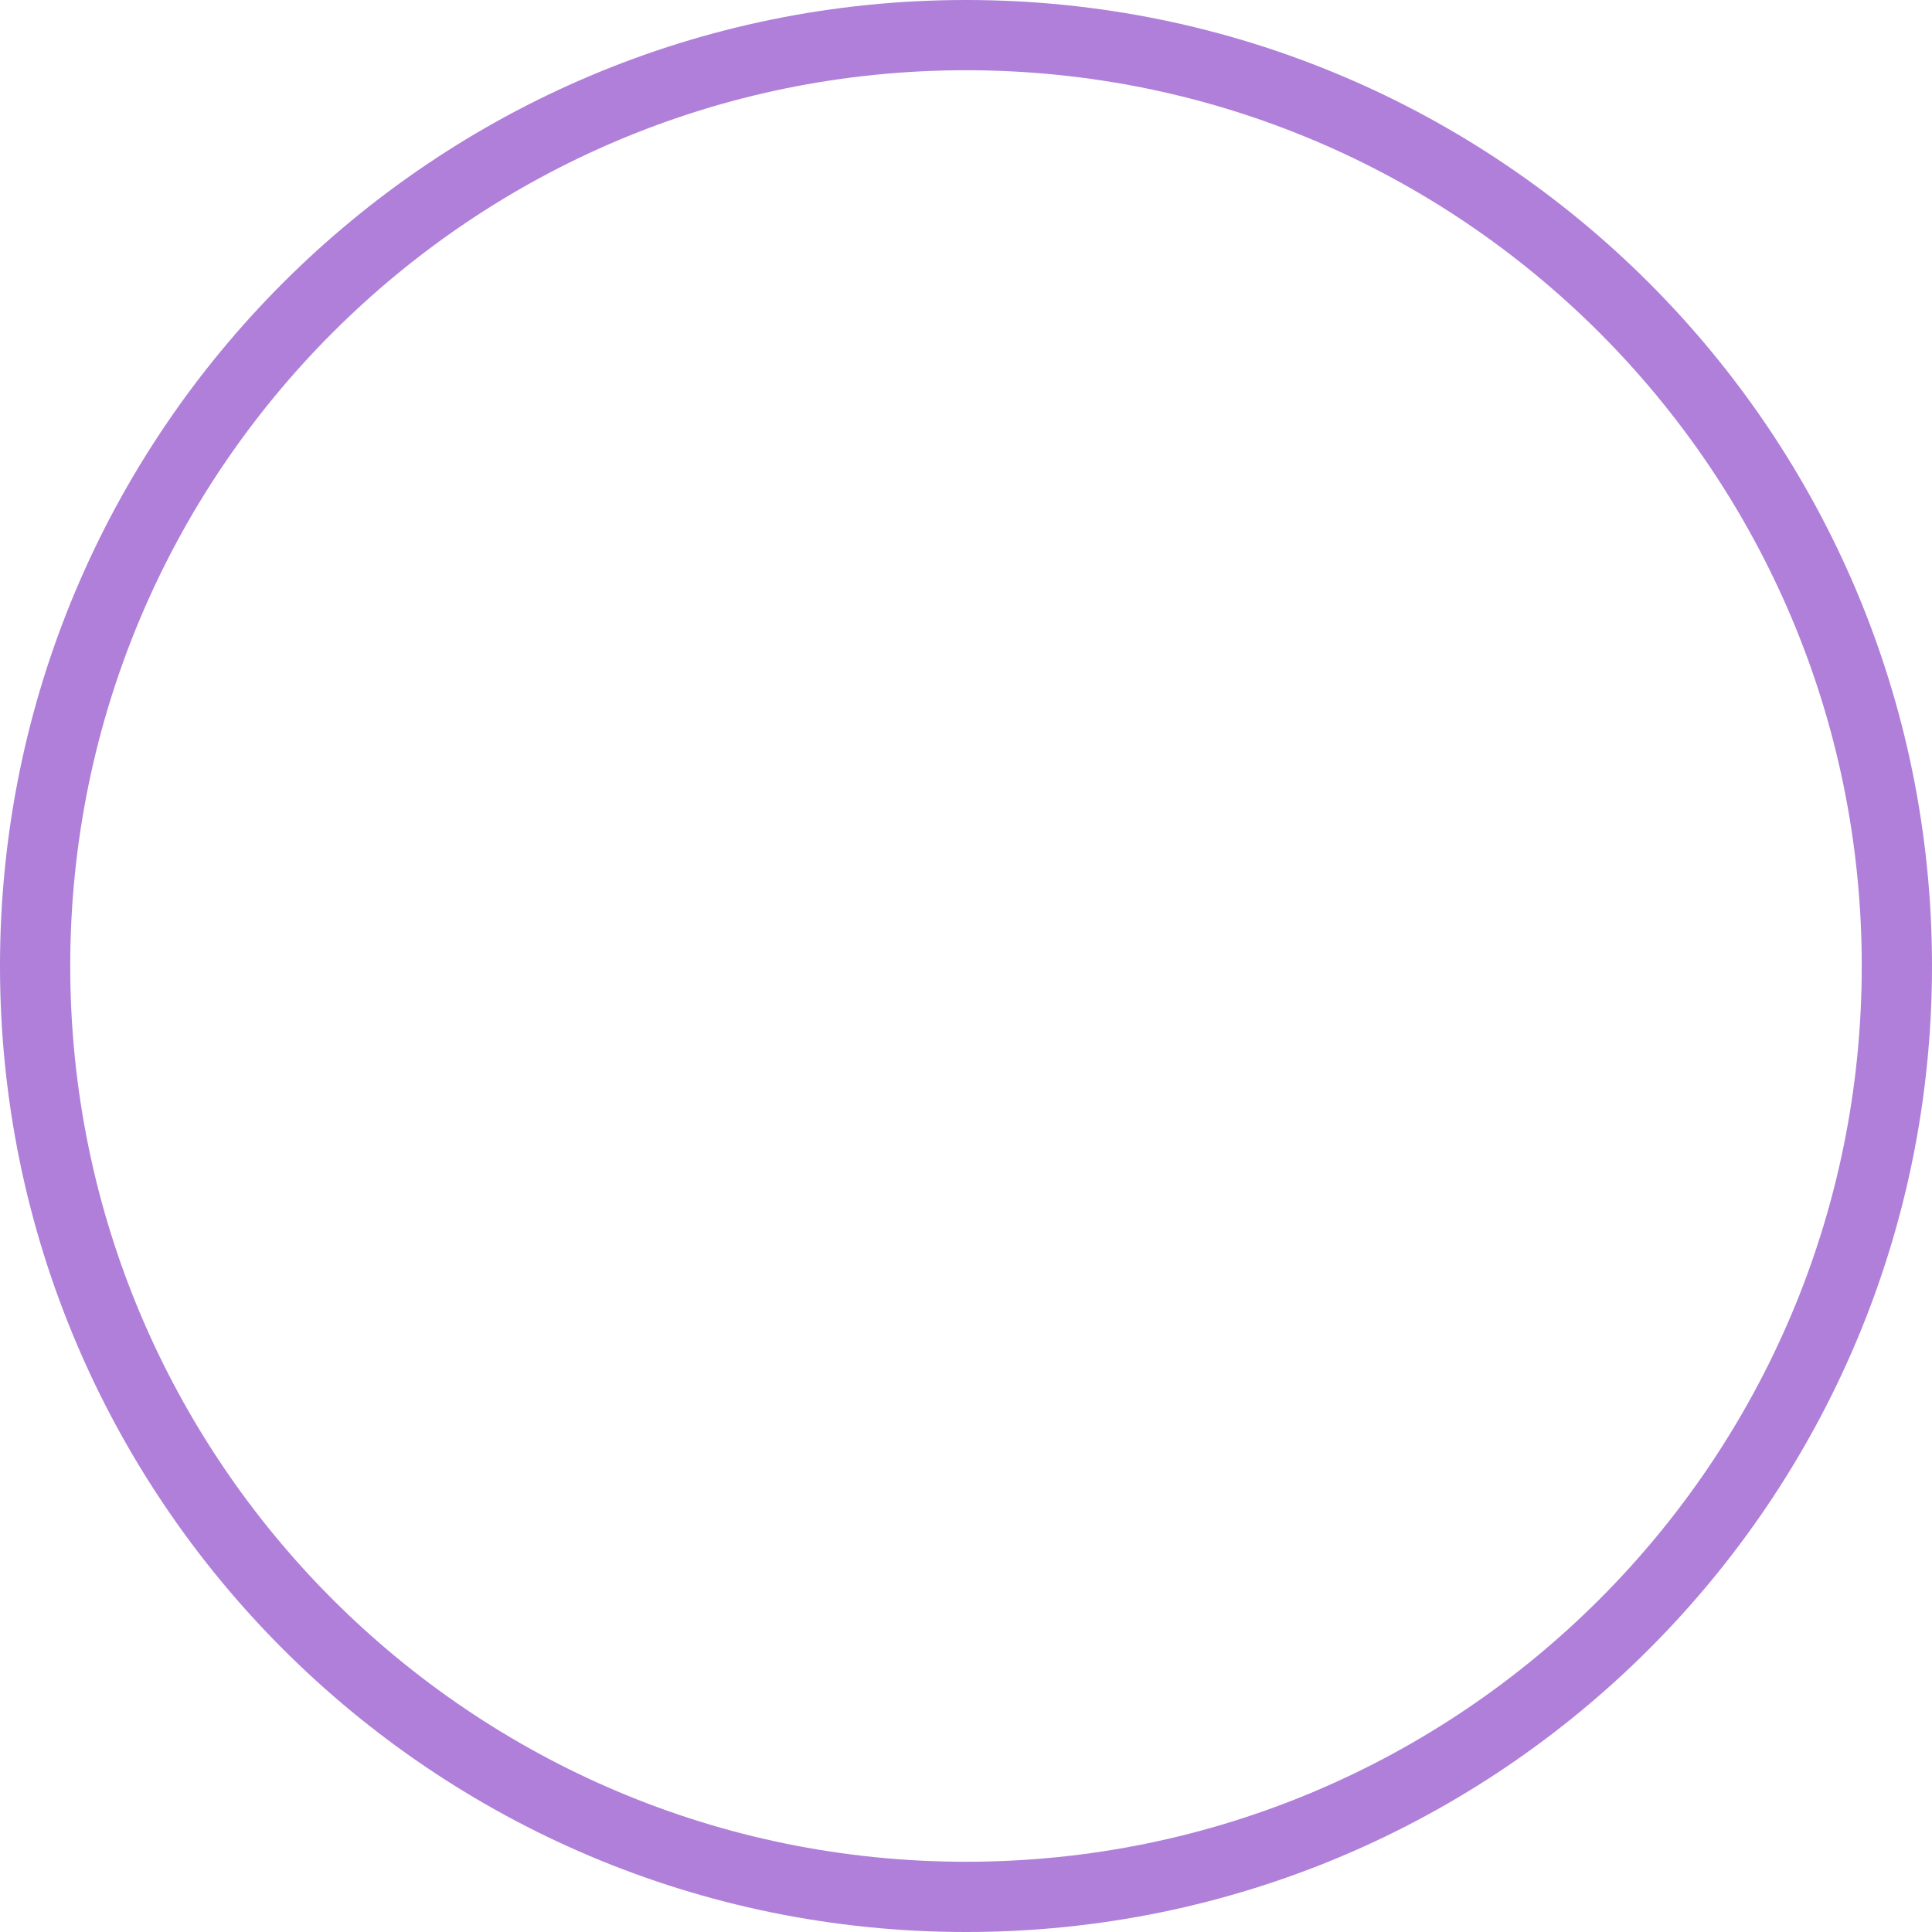
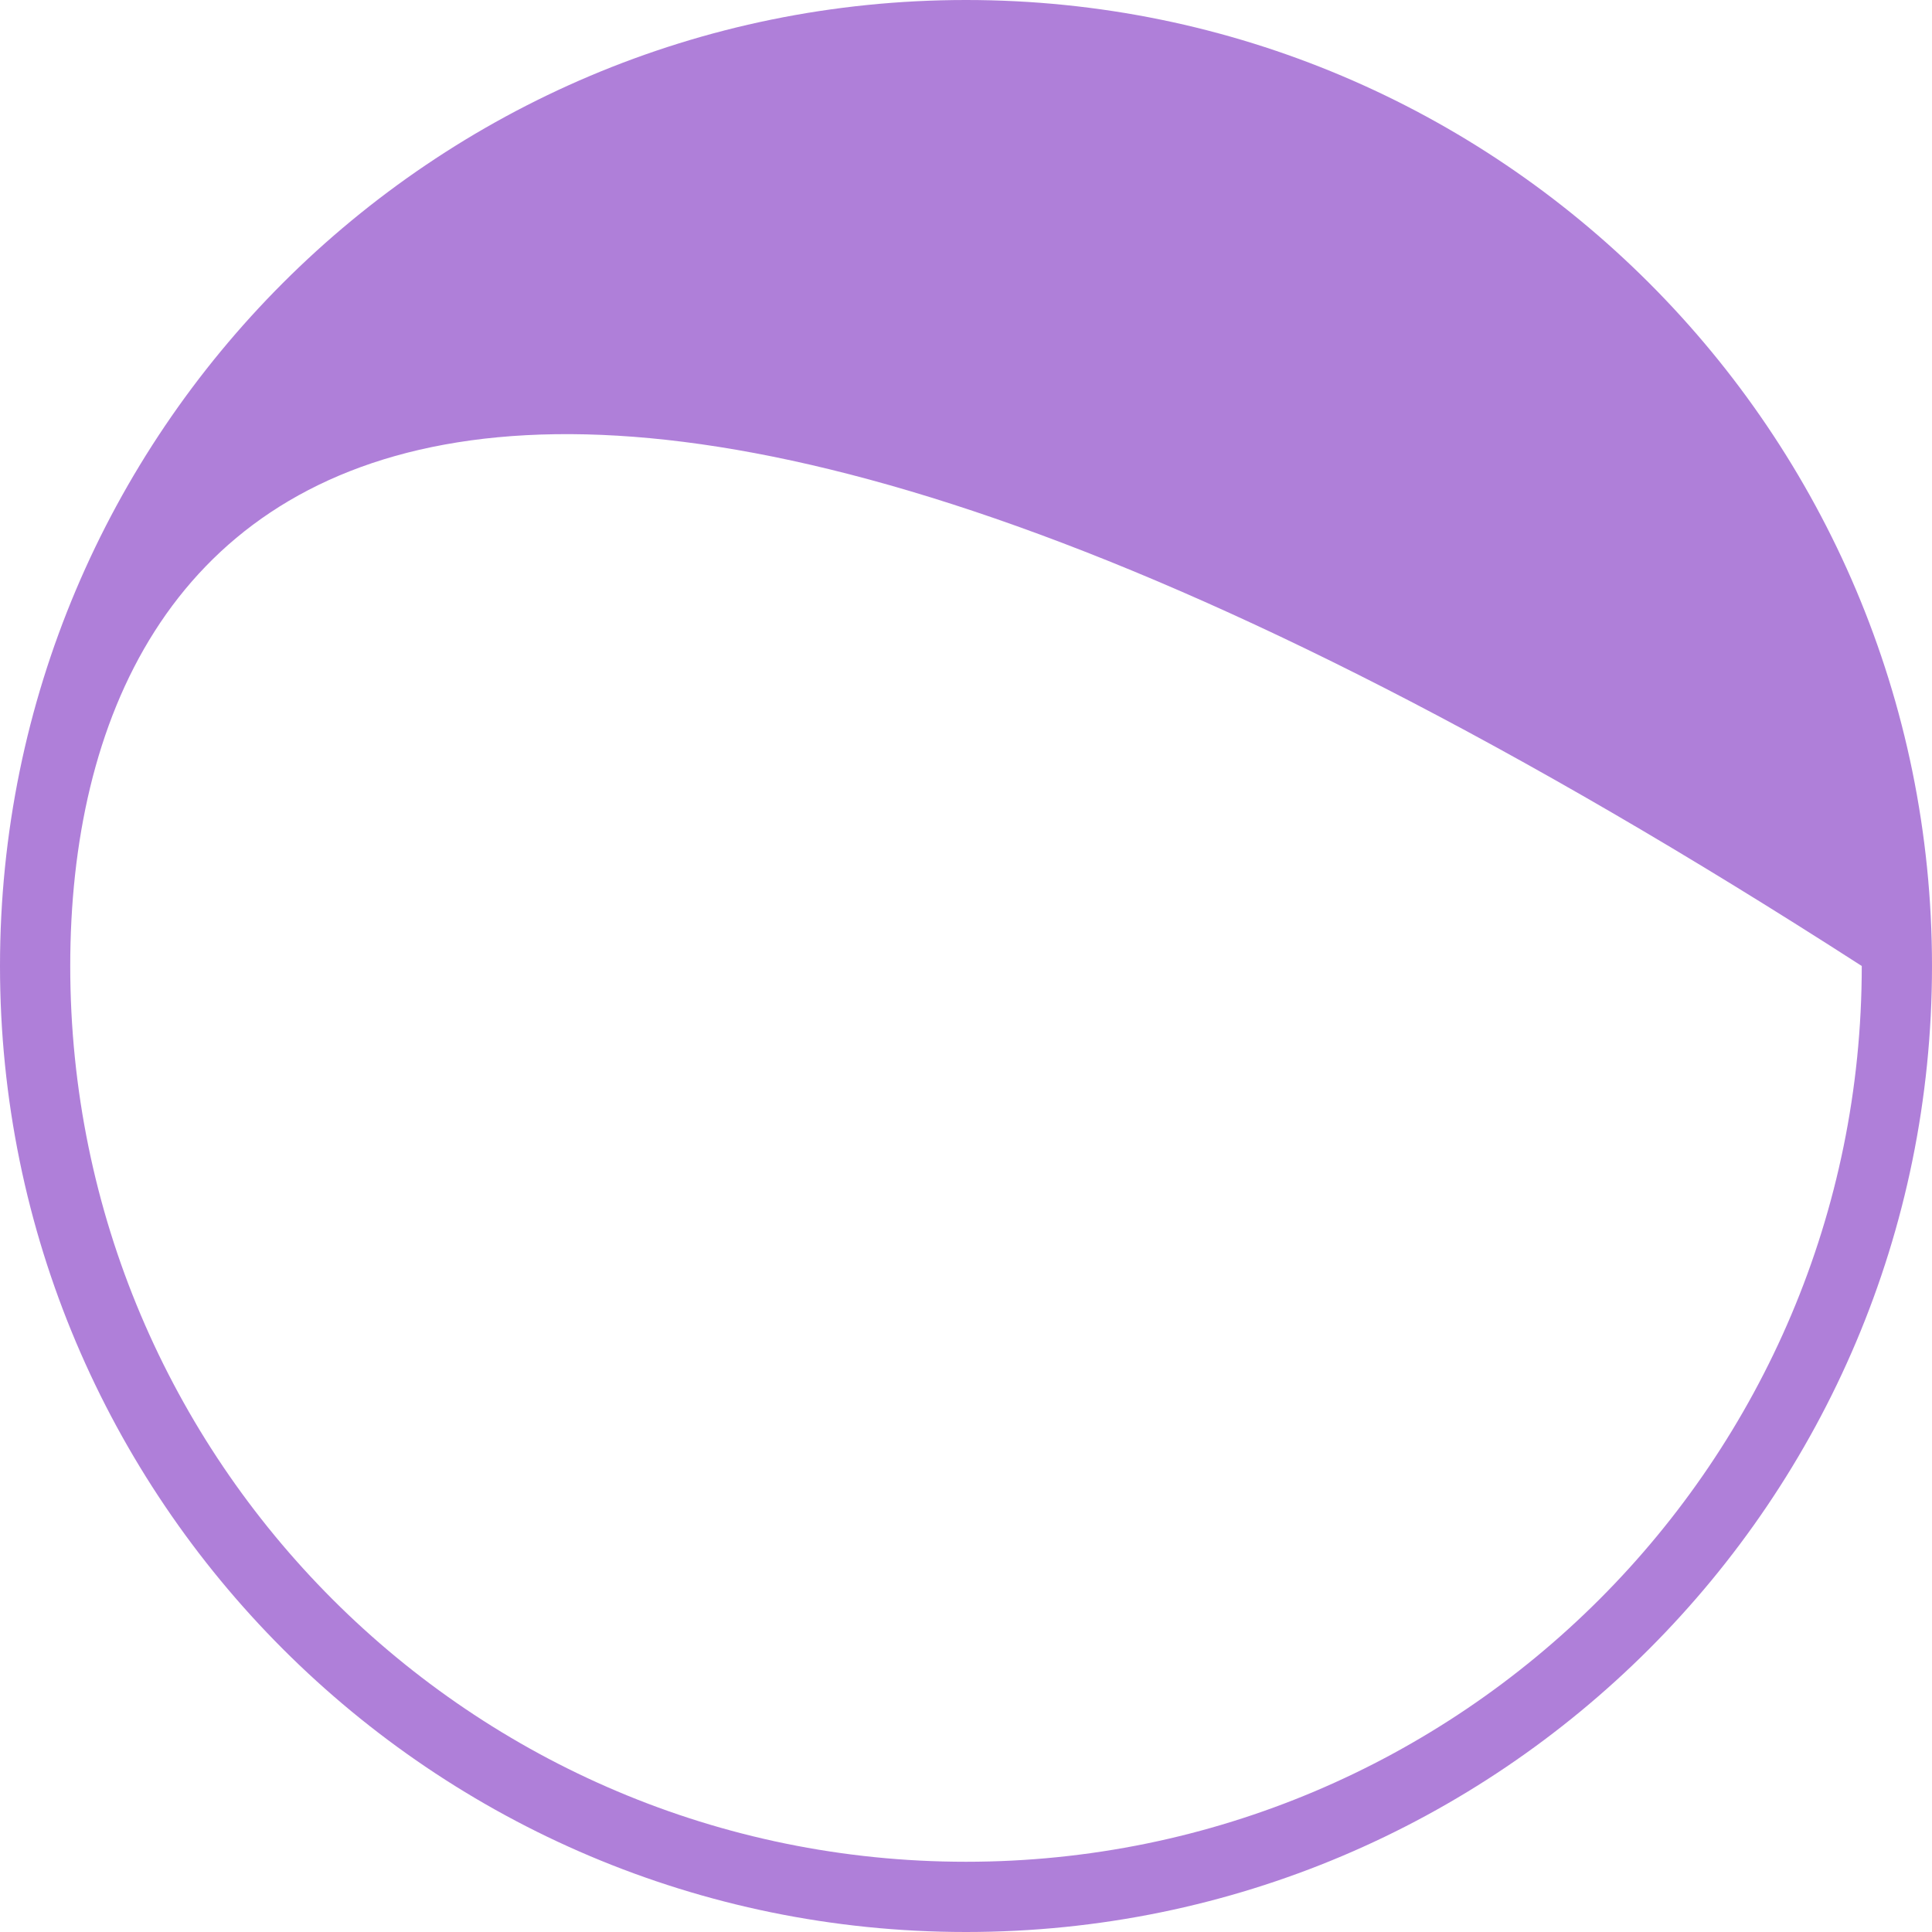
<svg xmlns="http://www.w3.org/2000/svg" width="925" height="925" viewBox="0 0 925 925" fill="none">
-   <path d="M0 462.5C0 207.068 207.068 0 462.5 0C717.932 0 925 207.068 925 462.5C925 717.932 717.932 925 462.5 925C207.068 925 0 717.932 0 462.5ZM891.372 462.5C891.372 225.641 699.359 33.628 462.5 33.628C225.641 33.628 33.628 225.641 33.628 462.5C33.628 699.359 225.641 891.372 462.5 891.372C699.359 891.372 891.372 699.359 891.372 462.5Z" fill="#6000B4" fill-opacity="0.5" />
+   <path d="M0 462.5C0 207.068 207.068 0 462.5 0C717.932 0 925 207.068 925 462.5C925 717.932 717.932 925 462.5 925C207.068 925 0 717.932 0 462.5ZM891.372 462.5C225.641 33.628 33.628 225.641 33.628 462.5C33.628 699.359 225.641 891.372 462.5 891.372C699.359 891.372 891.372 699.359 891.372 462.5Z" fill="#6000B4" fill-opacity="0.5" />
</svg>